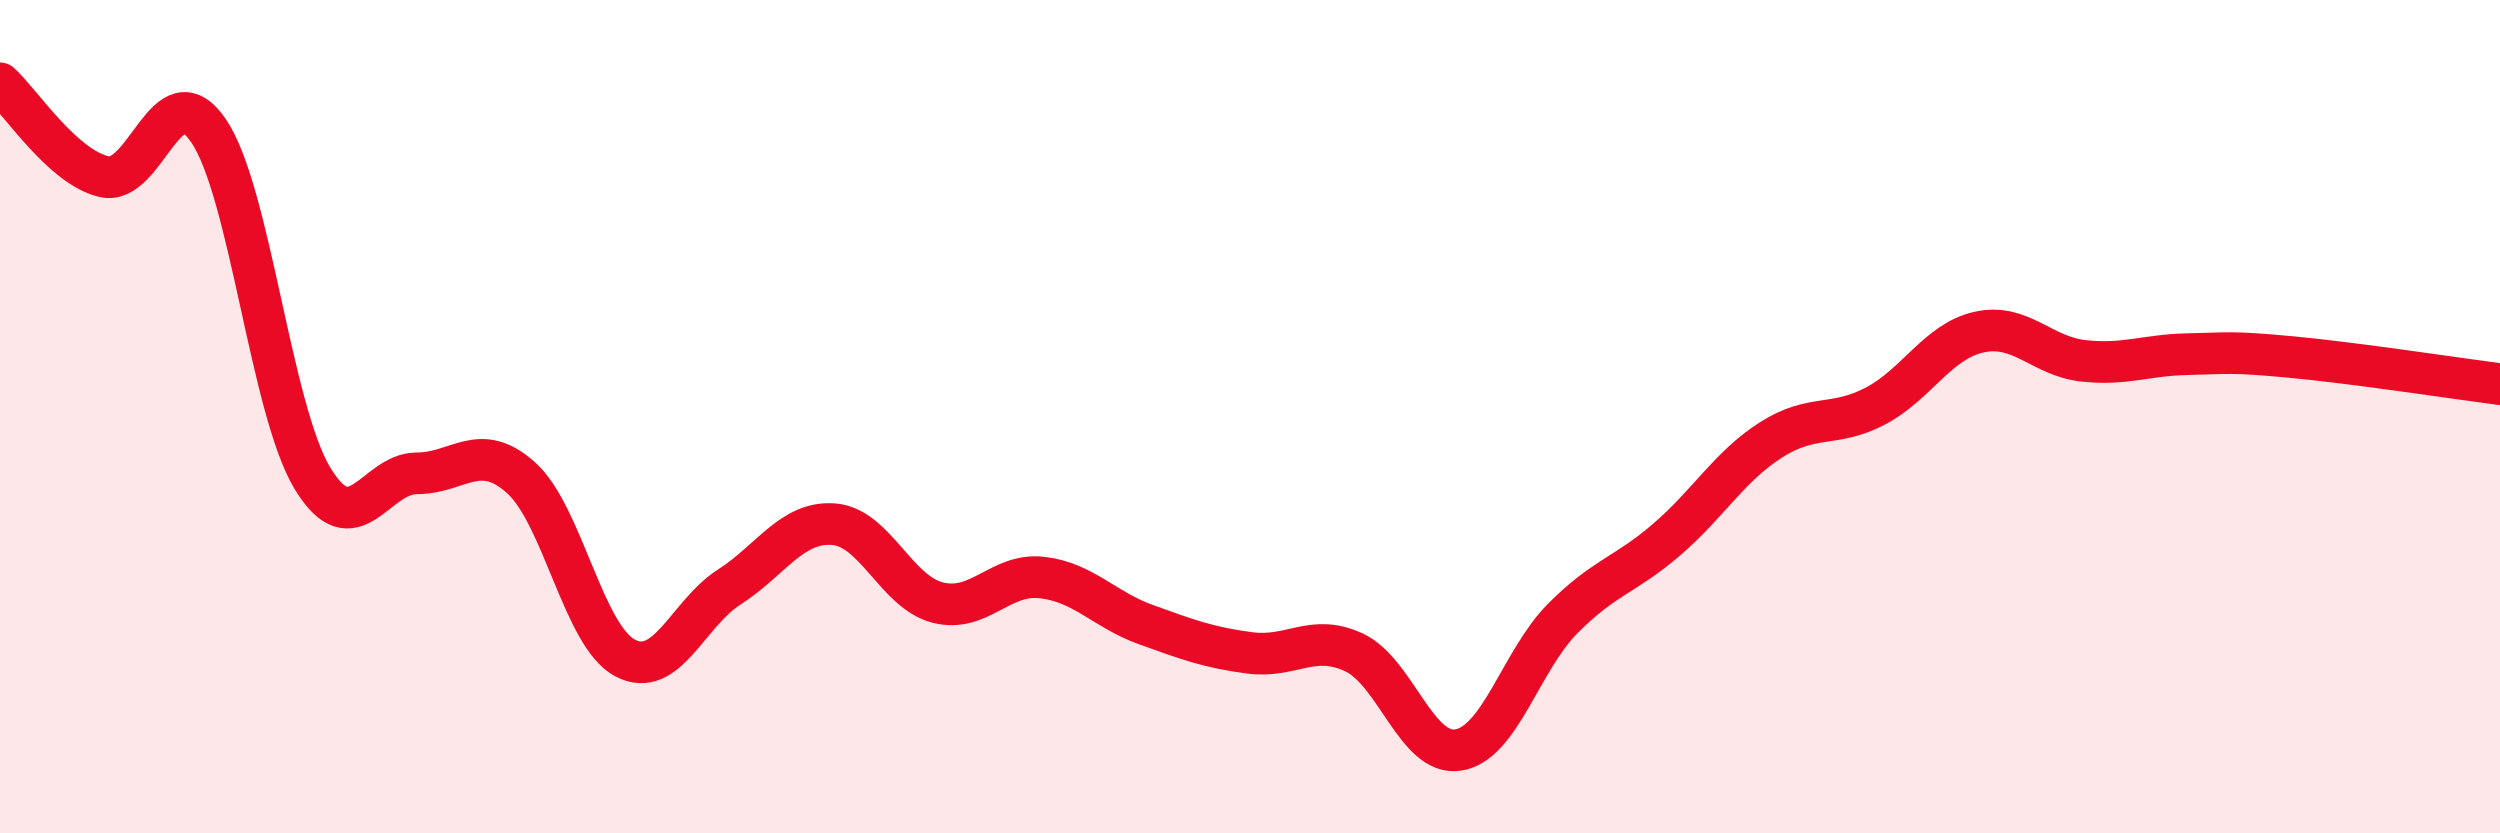
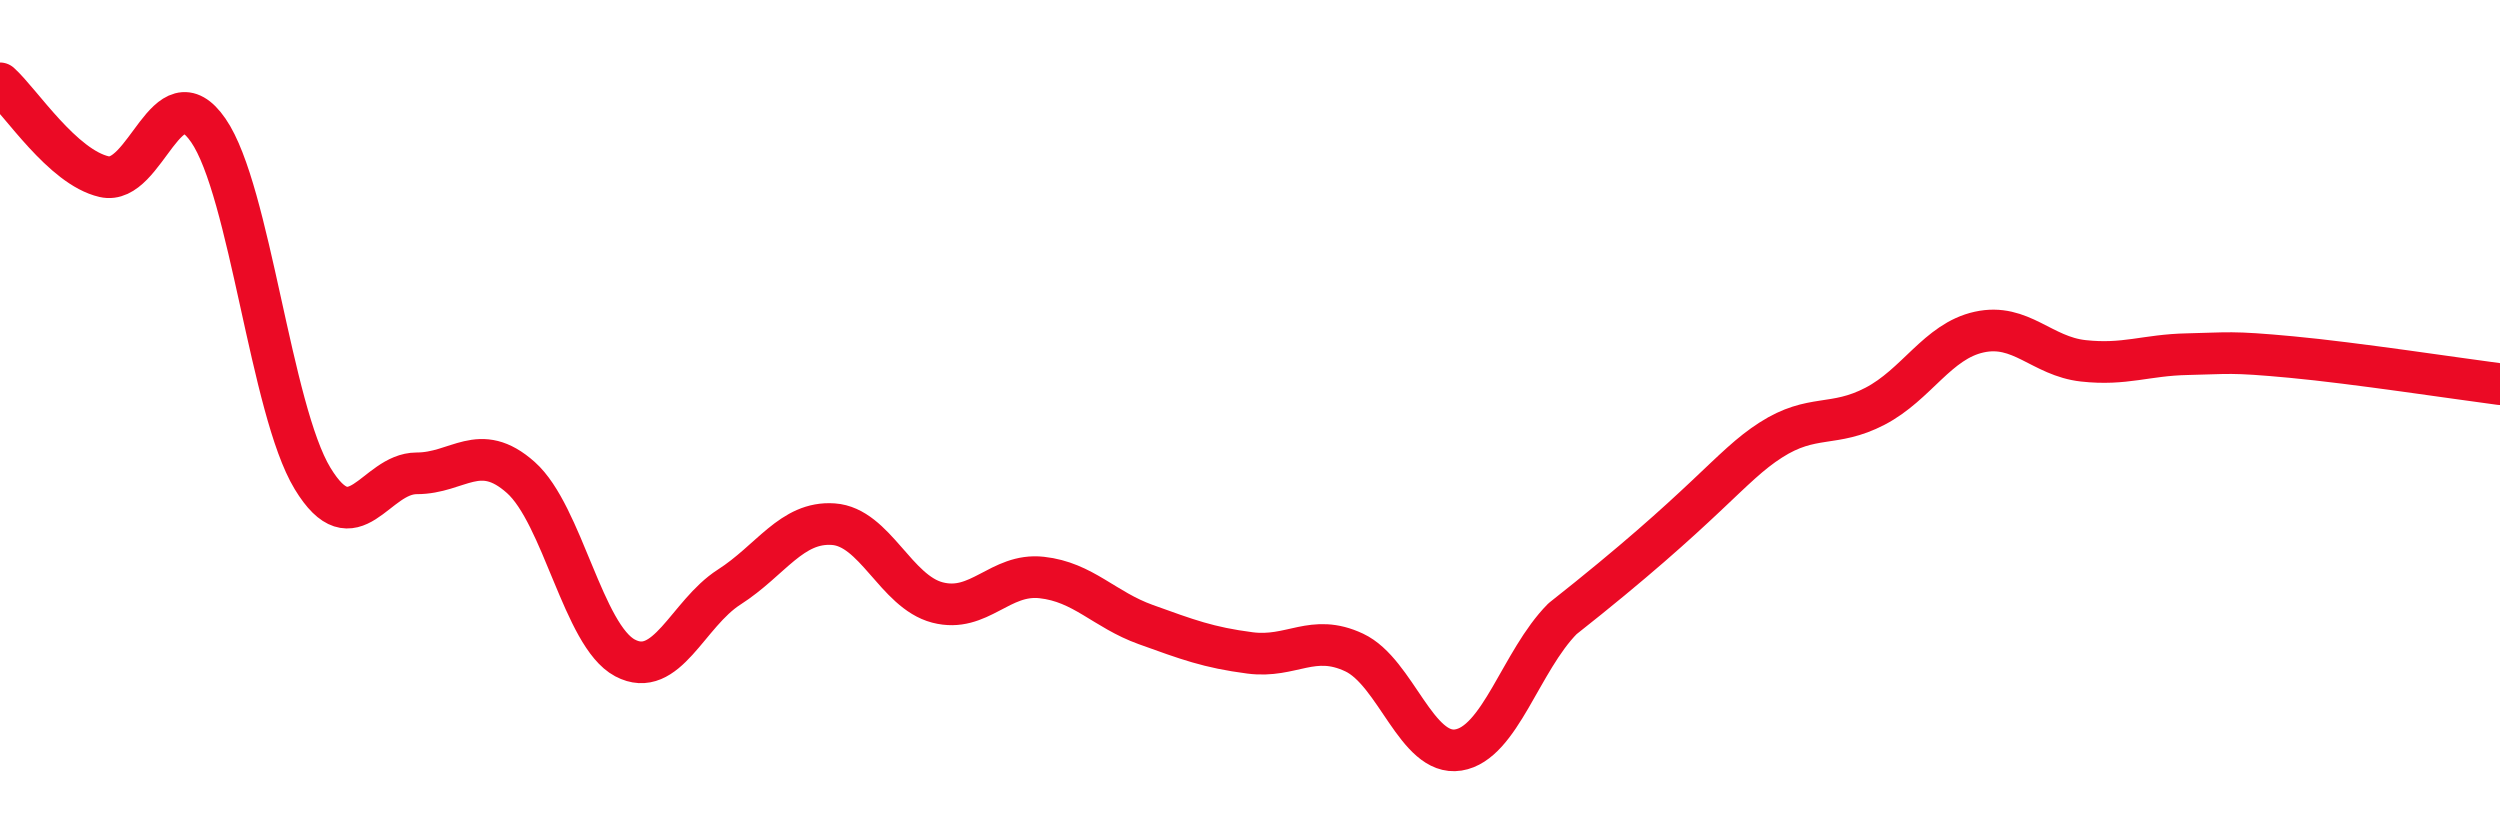
<svg xmlns="http://www.w3.org/2000/svg" width="60" height="20" viewBox="0 0 60 20">
-   <path d="M 0,2 C 0.5,2.45 1.5,4.01 2.5,4.24 C 3.5,4.47 4,1.68 5,3.13 C 6,4.58 6.5,9.83 7.5,11.48 C 8.5,13.13 9,11.36 10,11.36 C 11,11.36 11.5,10.57 12.5,11.46 C 13.5,12.35 14,15.26 15,15.79 C 16,16.32 16.5,14.73 17.5,14.09 C 18.5,13.45 19,12.51 20,12.58 C 21,12.65 21.5,14.2 22.5,14.46 C 23.5,14.72 24,13.75 25,13.86 C 26,13.97 26.5,14.63 27.5,14.99 C 28.5,15.35 29,15.54 30,15.67 C 31,15.8 31.5,15.19 32.5,15.66 C 33.5,16.13 34,18.16 35,18 C 36,17.84 36.5,15.86 37.5,14.85 C 38.5,13.84 39,13.81 40,12.95 C 41,12.09 41.5,11.2 42.5,10.56 C 43.5,9.92 44,10.27 45,9.75 C 46,9.23 46.5,8.19 47.5,7.97 C 48.5,7.75 49,8.55 50,8.66 C 51,8.77 51.5,8.52 52.5,8.5 C 53.5,8.48 53.5,8.43 55,8.57 C 56.5,8.71 59,9.09 60,9.22L60 20L0 20Z" fill="#EB0A25" opacity="0.1" stroke-linecap="round" stroke-linejoin="round" />
-   <path d="M 0,2 C 0.5,2.45 1.5,4.01 2.5,4.24 C 3.5,4.47 4,1.68 5,3.13 C 6,4.58 6.5,9.83 7.5,11.48 C 8.5,13.13 9,11.36 10,11.36 C 11,11.36 11.5,10.57 12.5,11.46 C 13.5,12.35 14,15.26 15,15.79 C 16,16.32 16.5,14.73 17.5,14.09 C 18.5,13.45 19,12.51 20,12.58 C 21,12.65 21.5,14.2 22.5,14.46 C 23.5,14.72 24,13.75 25,13.86 C 26,13.97 26.5,14.63 27.5,14.99 C 28.5,15.35 29,15.54 30,15.67 C 31,15.8 31.5,15.19 32.5,15.66 C 33.5,16.13 34,18.16 35,18 C 36,17.84 36.5,15.86 37.5,14.85 C 38.5,13.84 39,13.81 40,12.95 C 41,12.09 41.5,11.2 42.5,10.56 C 43.5,9.92 44,10.27 45,9.75 C 46,9.23 46.5,8.19 47.5,7.97 C 48.5,7.75 49,8.55 50,8.66 C 51,8.77 51.5,8.52 52.5,8.5 C 53.5,8.48 53.5,8.43 55,8.57 C 56.5,8.71 59,9.09 60,9.22" stroke="#EB0A25" stroke-width="1" fill="none" stroke-linecap="round" stroke-linejoin="round" />
+   <path d="M 0,2 C 0.5,2.45 1.5,4.01 2.5,4.24 C 3.5,4.47 4,1.68 5,3.13 C 6,4.58 6.5,9.83 7.5,11.48 C 8.5,13.13 9,11.36 10,11.36 C 11,11.36 11.5,10.57 12.5,11.46 C 13.5,12.35 14,15.26 15,15.79 C 16,16.32 16.5,14.73 17.5,14.09 C 18.5,13.45 19,12.51 20,12.58 C 21,12.65 21.5,14.2 22.5,14.46 C 23.5,14.72 24,13.75 25,13.86 C 26,13.97 26.5,14.63 27.5,14.99 C 28.5,15.35 29,15.54 30,15.67 C 31,15.8 31.5,15.19 32.5,15.66 C 33.5,16.13 34,18.16 35,18 C 36,17.84 36.5,15.86 37.5,14.85 C 41,12.09 41.5,11.2 42.5,10.56 C 43.5,9.92 44,10.27 45,9.75 C 46,9.23 46.5,8.19 47.5,7.97 C 48.5,7.75 49,8.55 50,8.66 C 51,8.77 51.5,8.52 52.5,8.5 C 53.5,8.48 53.5,8.43 55,8.57 C 56.5,8.71 59,9.09 60,9.22" stroke="#EB0A25" stroke-width="1" fill="none" stroke-linecap="round" stroke-linejoin="round" />
</svg>